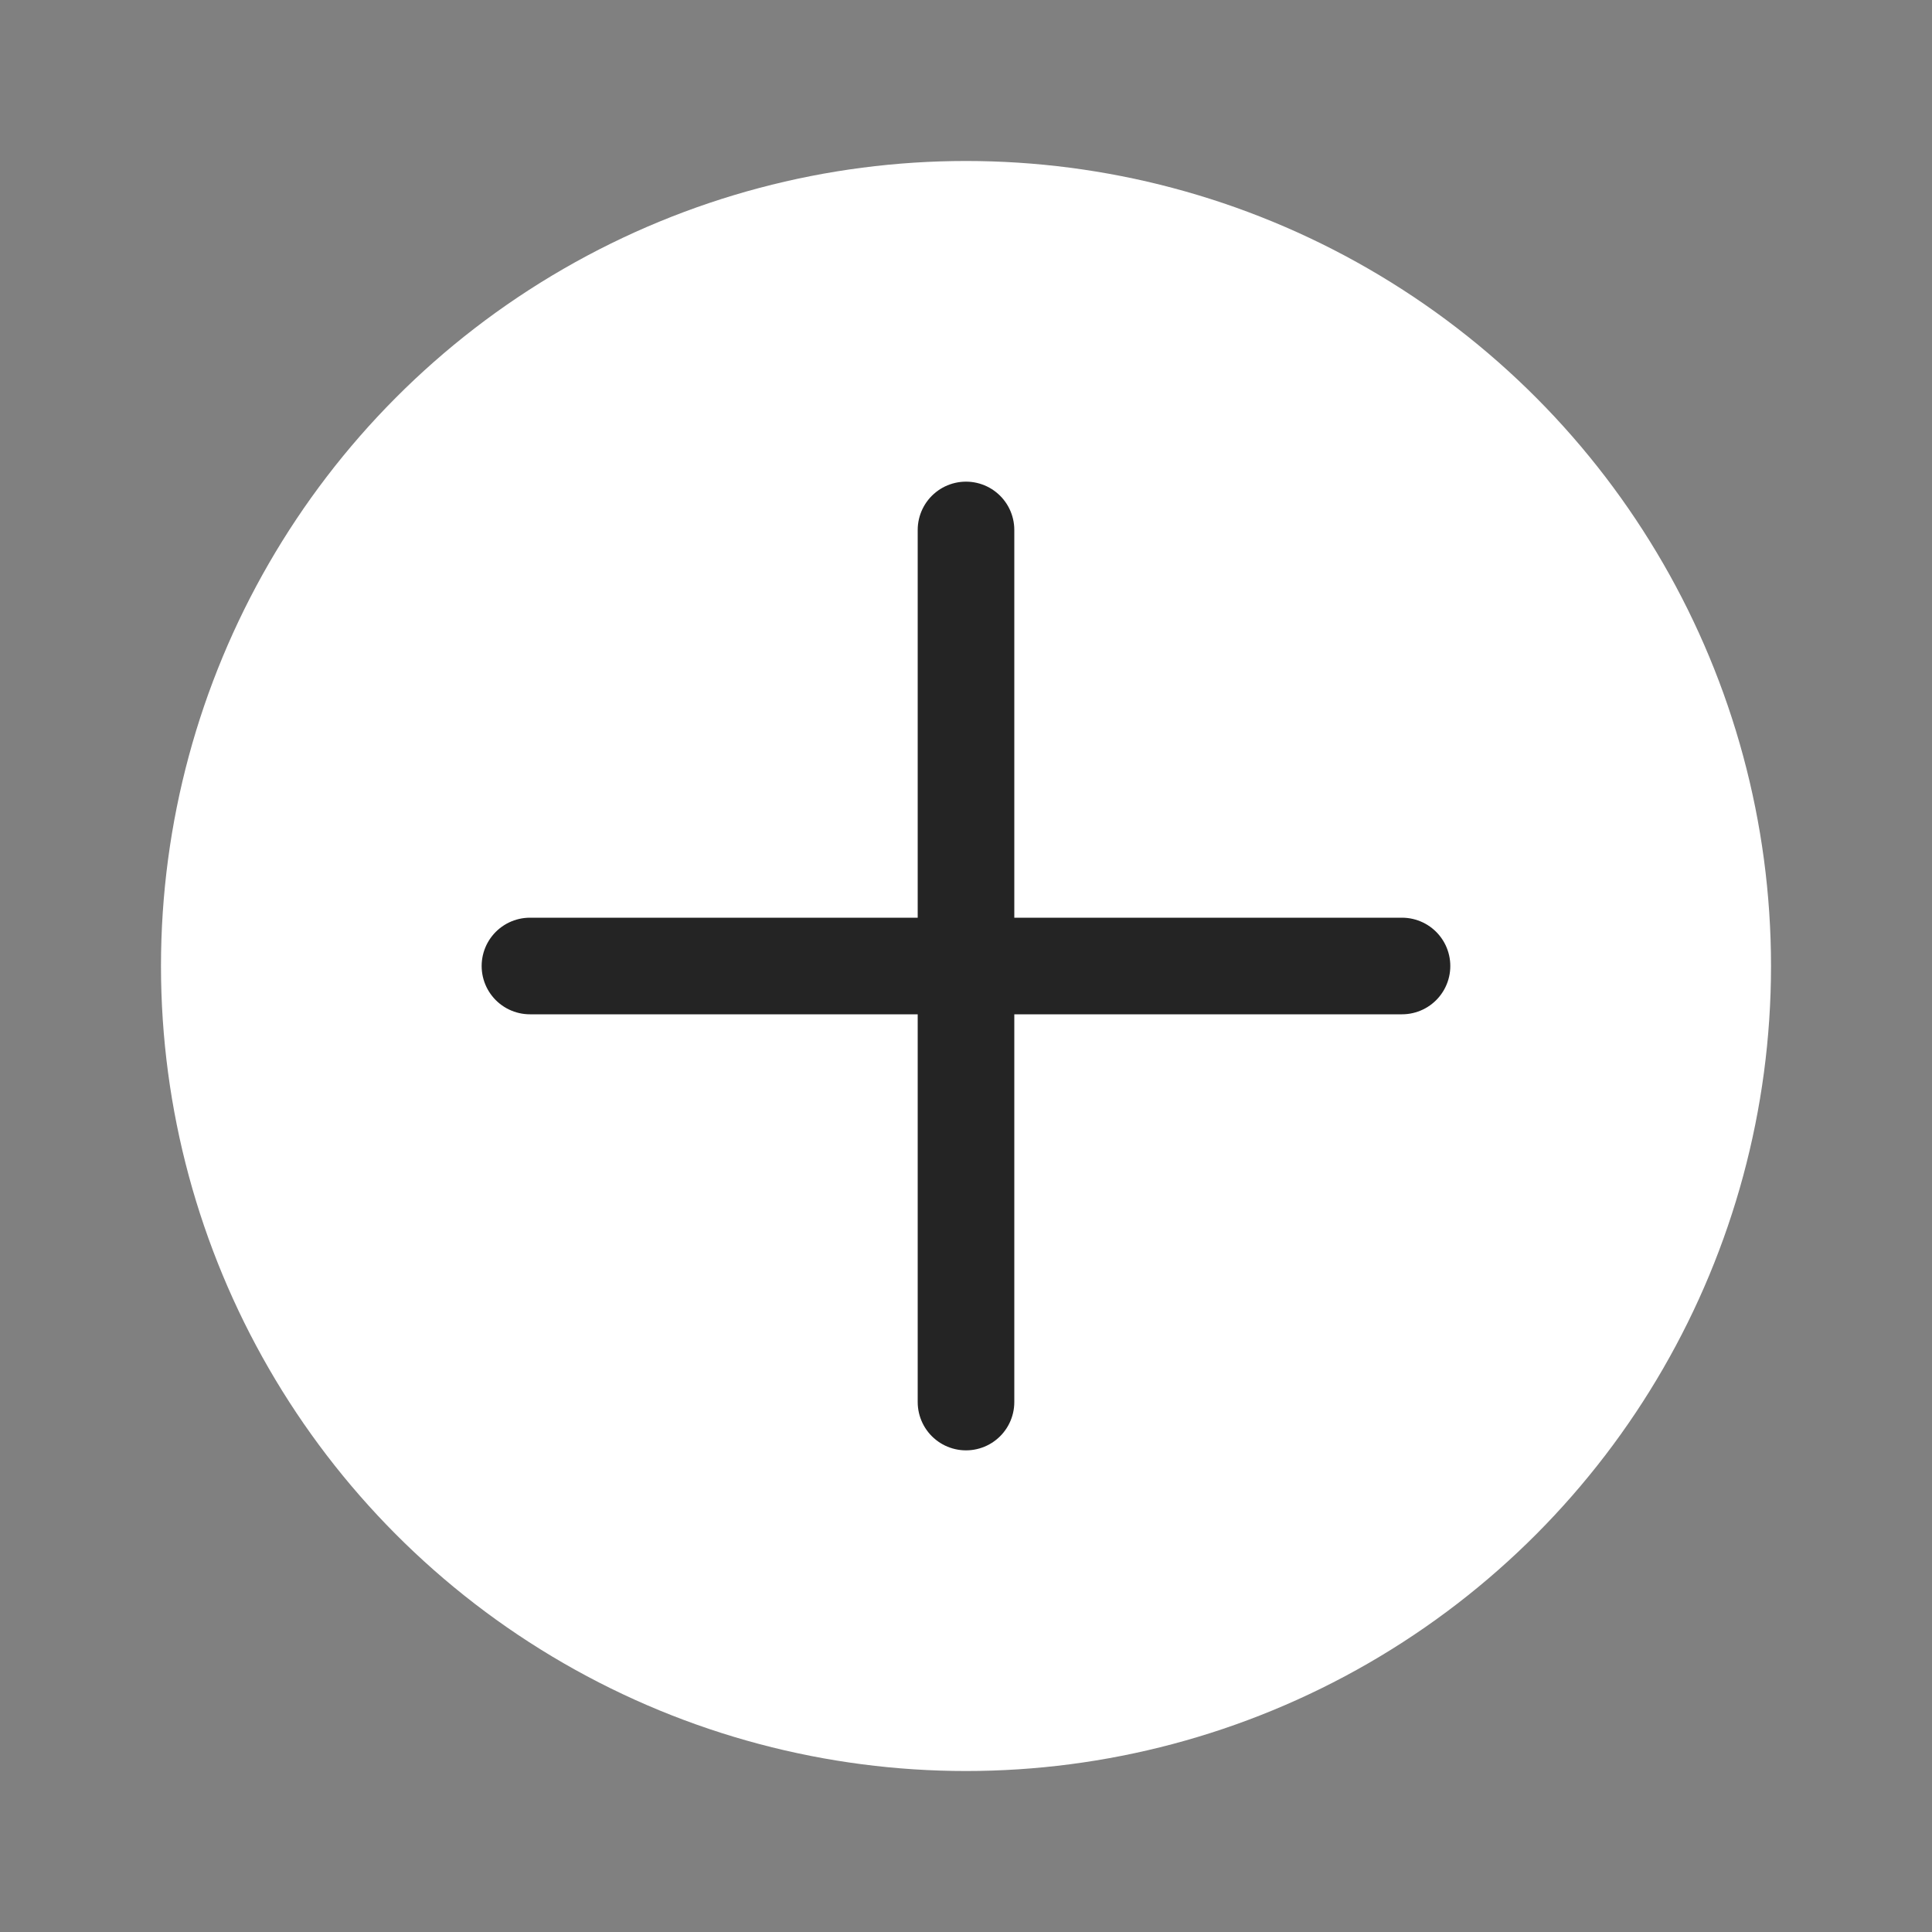
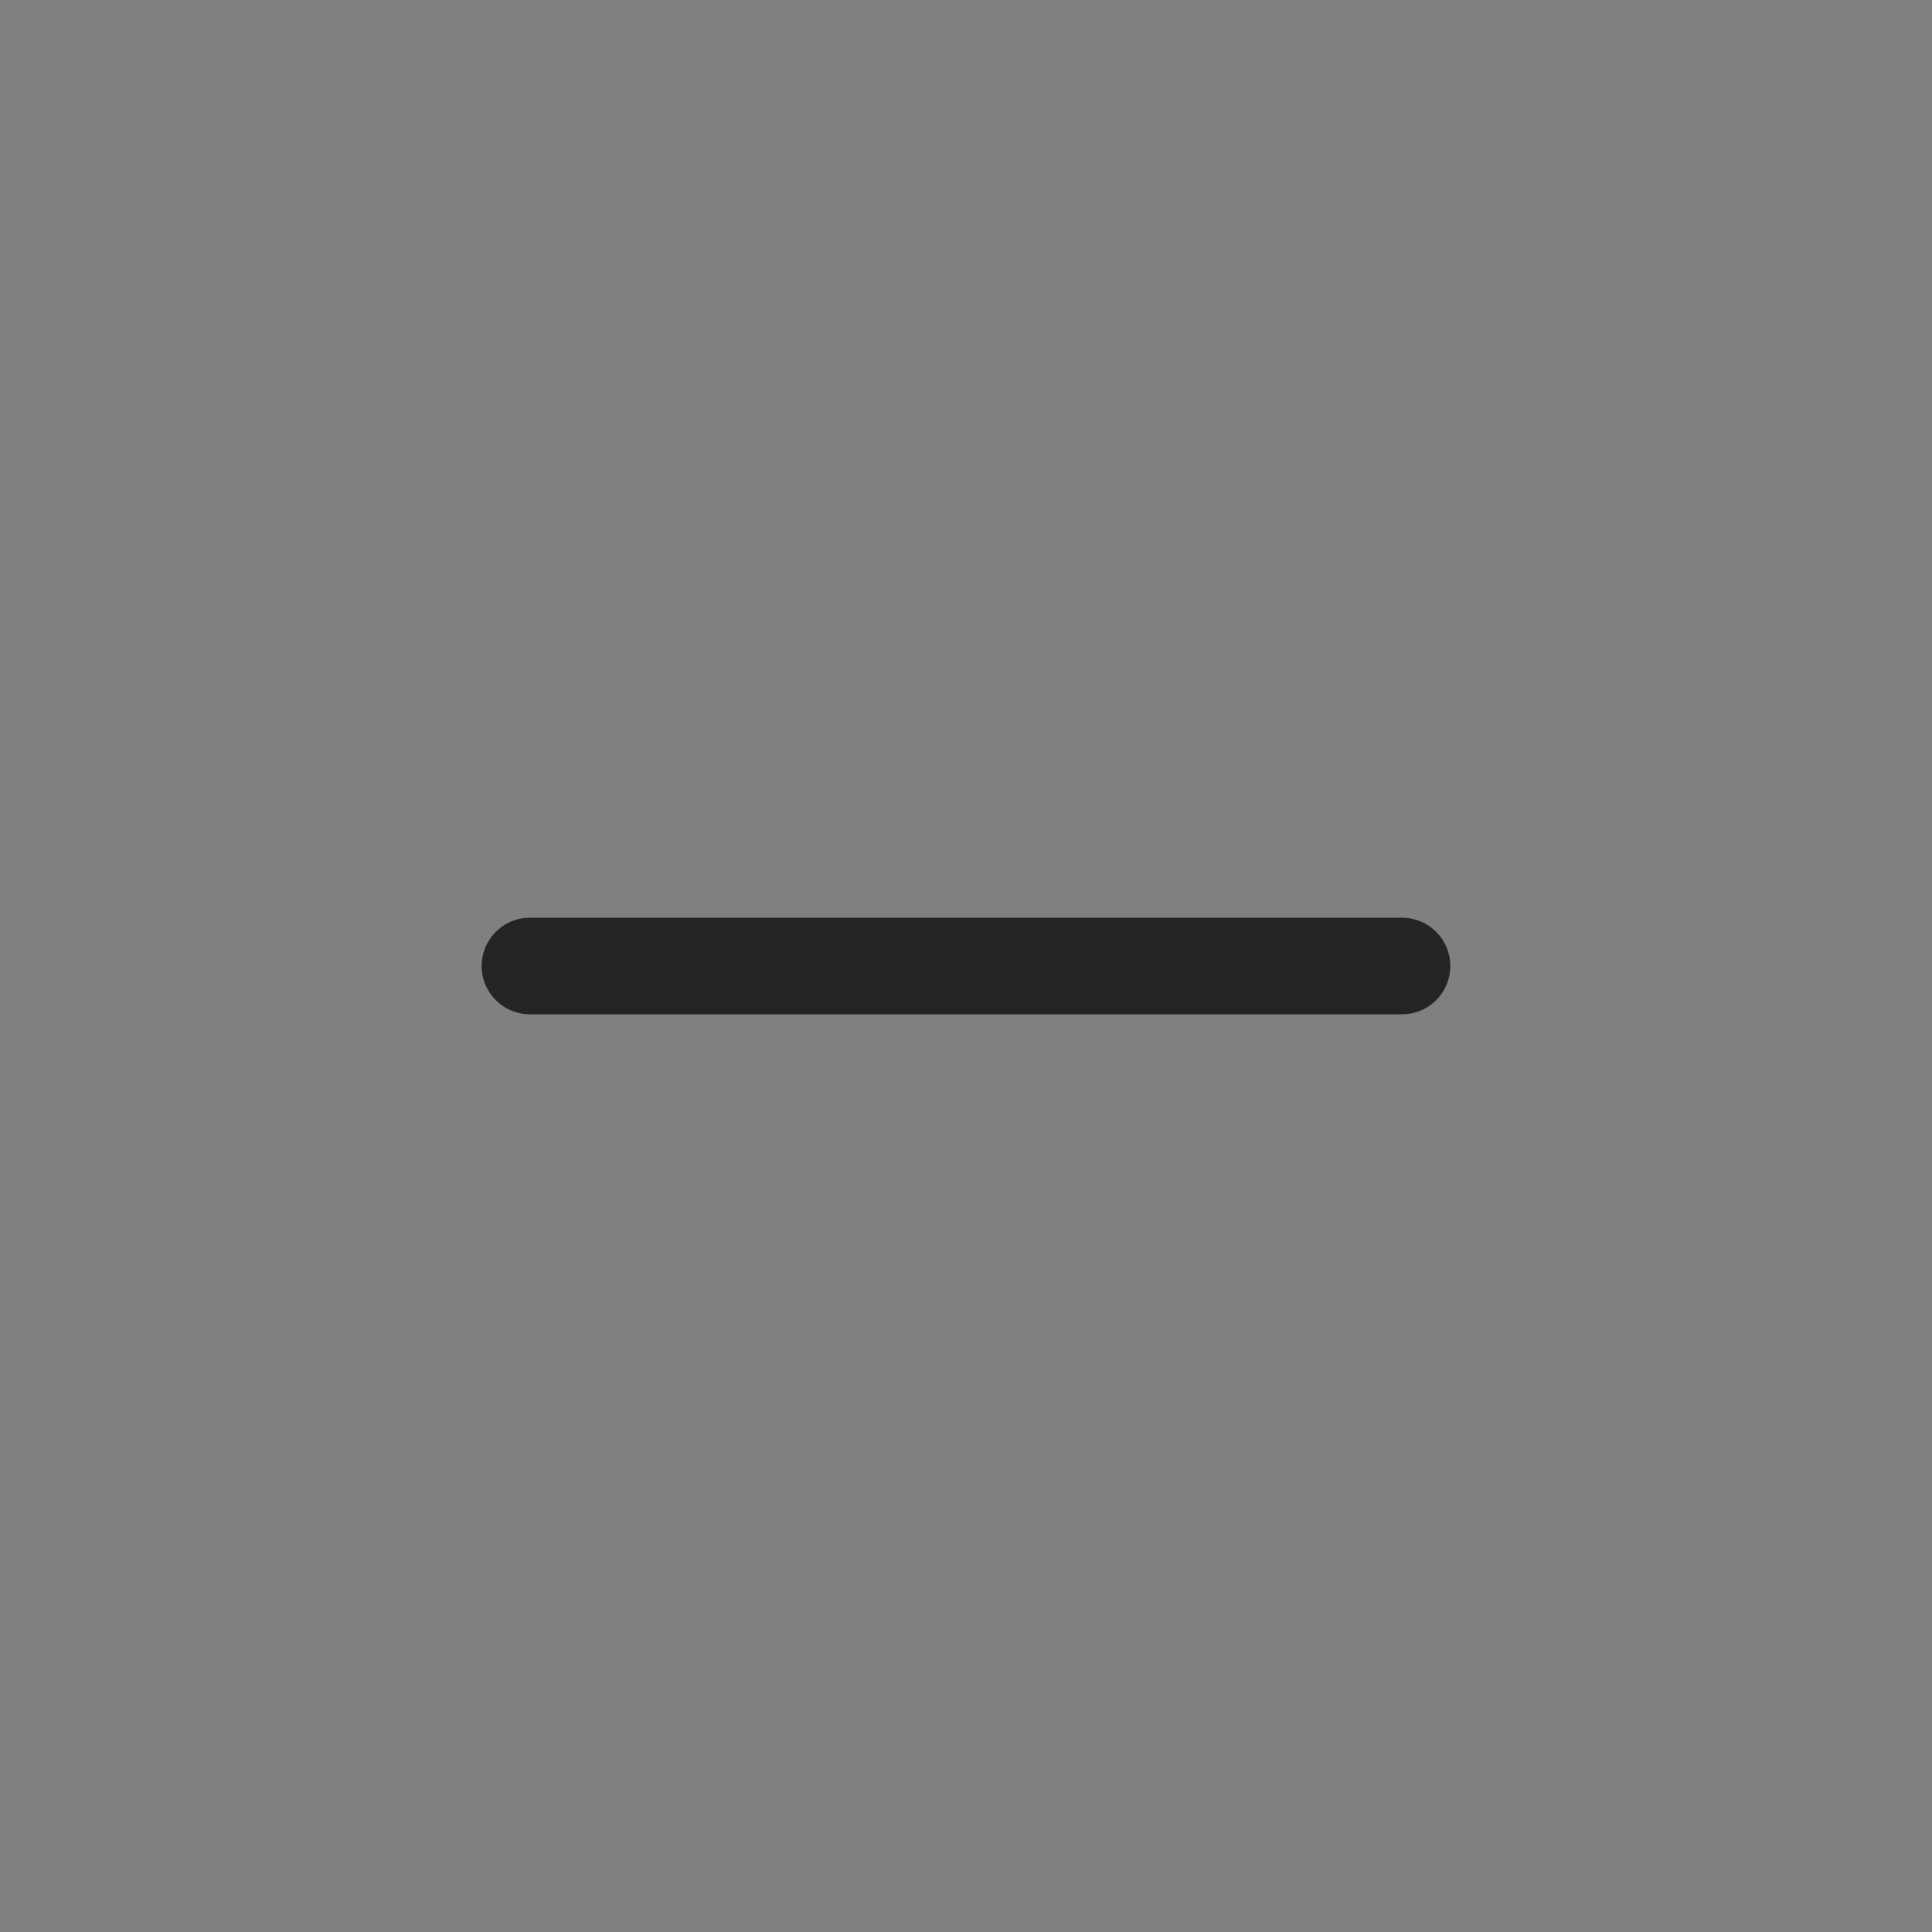
<svg xmlns="http://www.w3.org/2000/svg" width="40" height="40" viewBox="0 0 40 40" fill="none">
  <rect x="0" y="0" width="40" height="40" fill="#808080" stroke="none" />
-   <circle cx="20" cy="20" r="16.667" fill="white" />
-   <path d="M20 10.972V29.028" stroke="#242424" stroke-width="2" stroke-linecap="round" stroke-linejoin="round" />
  <path d="M10.972 20H29.027" stroke="#242424" stroke-width="2" stroke-linecap="round" stroke-linejoin="round" />
</svg>